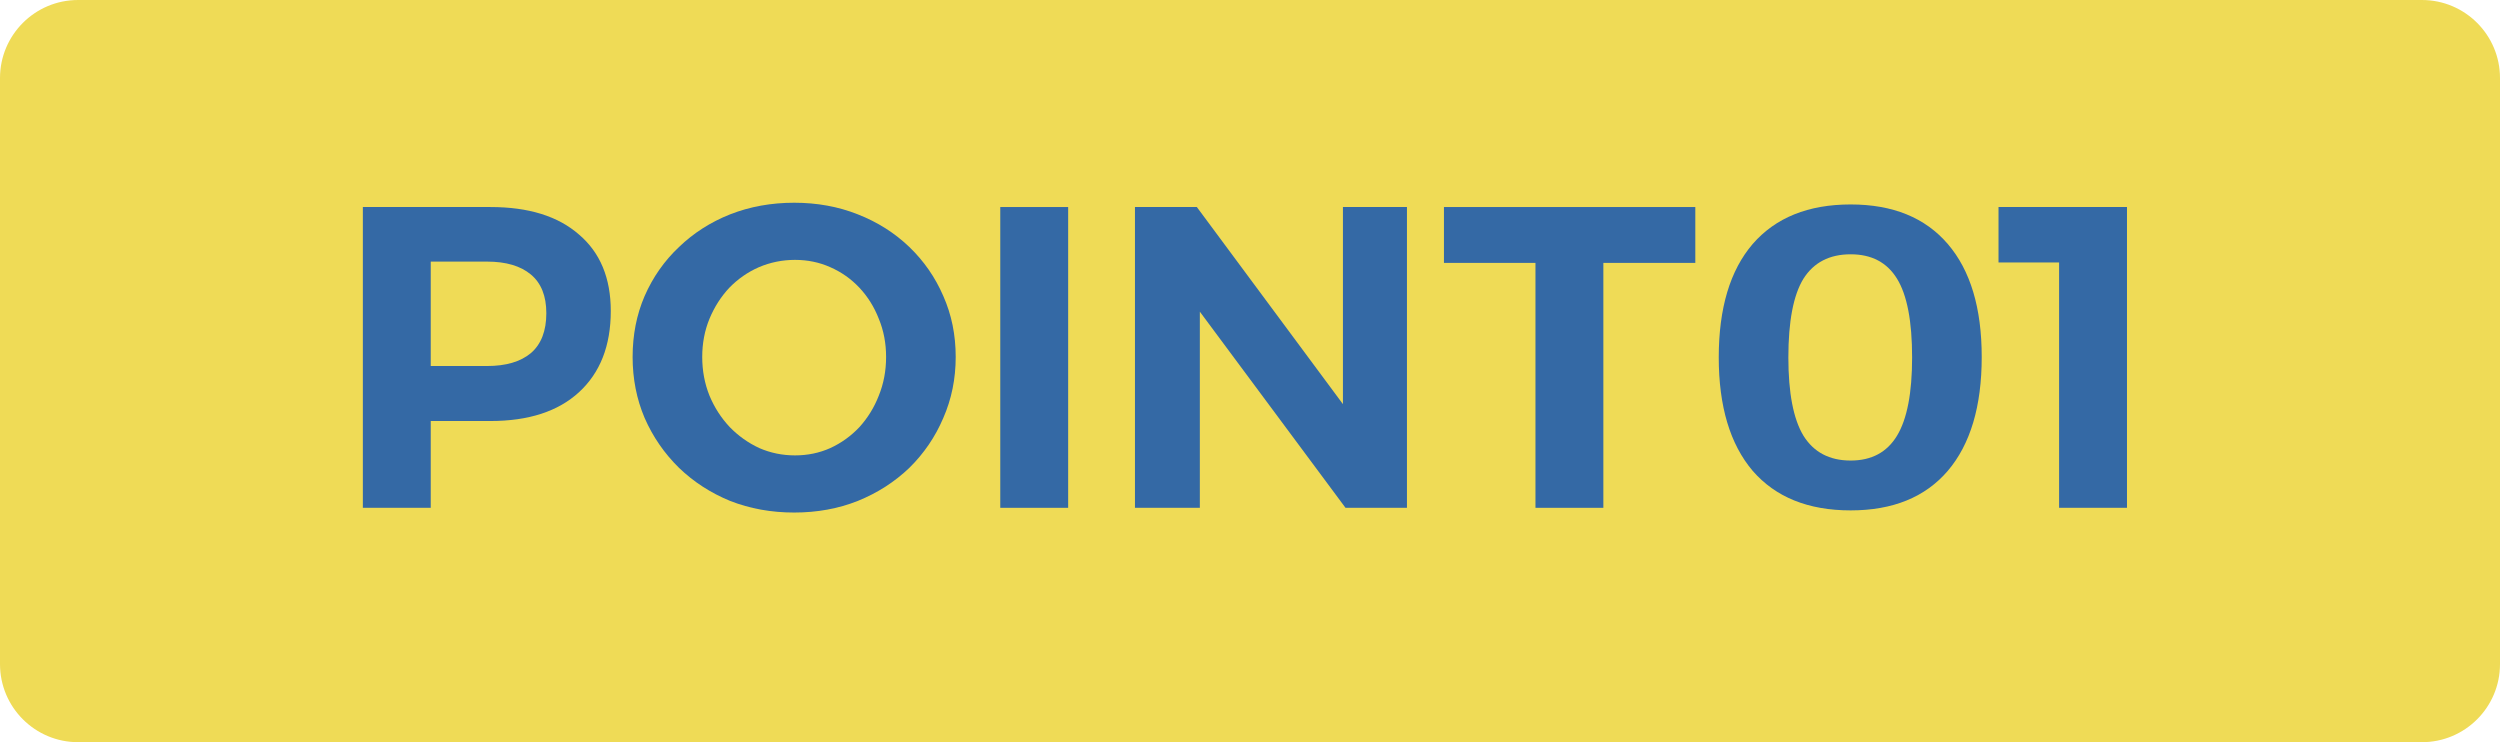
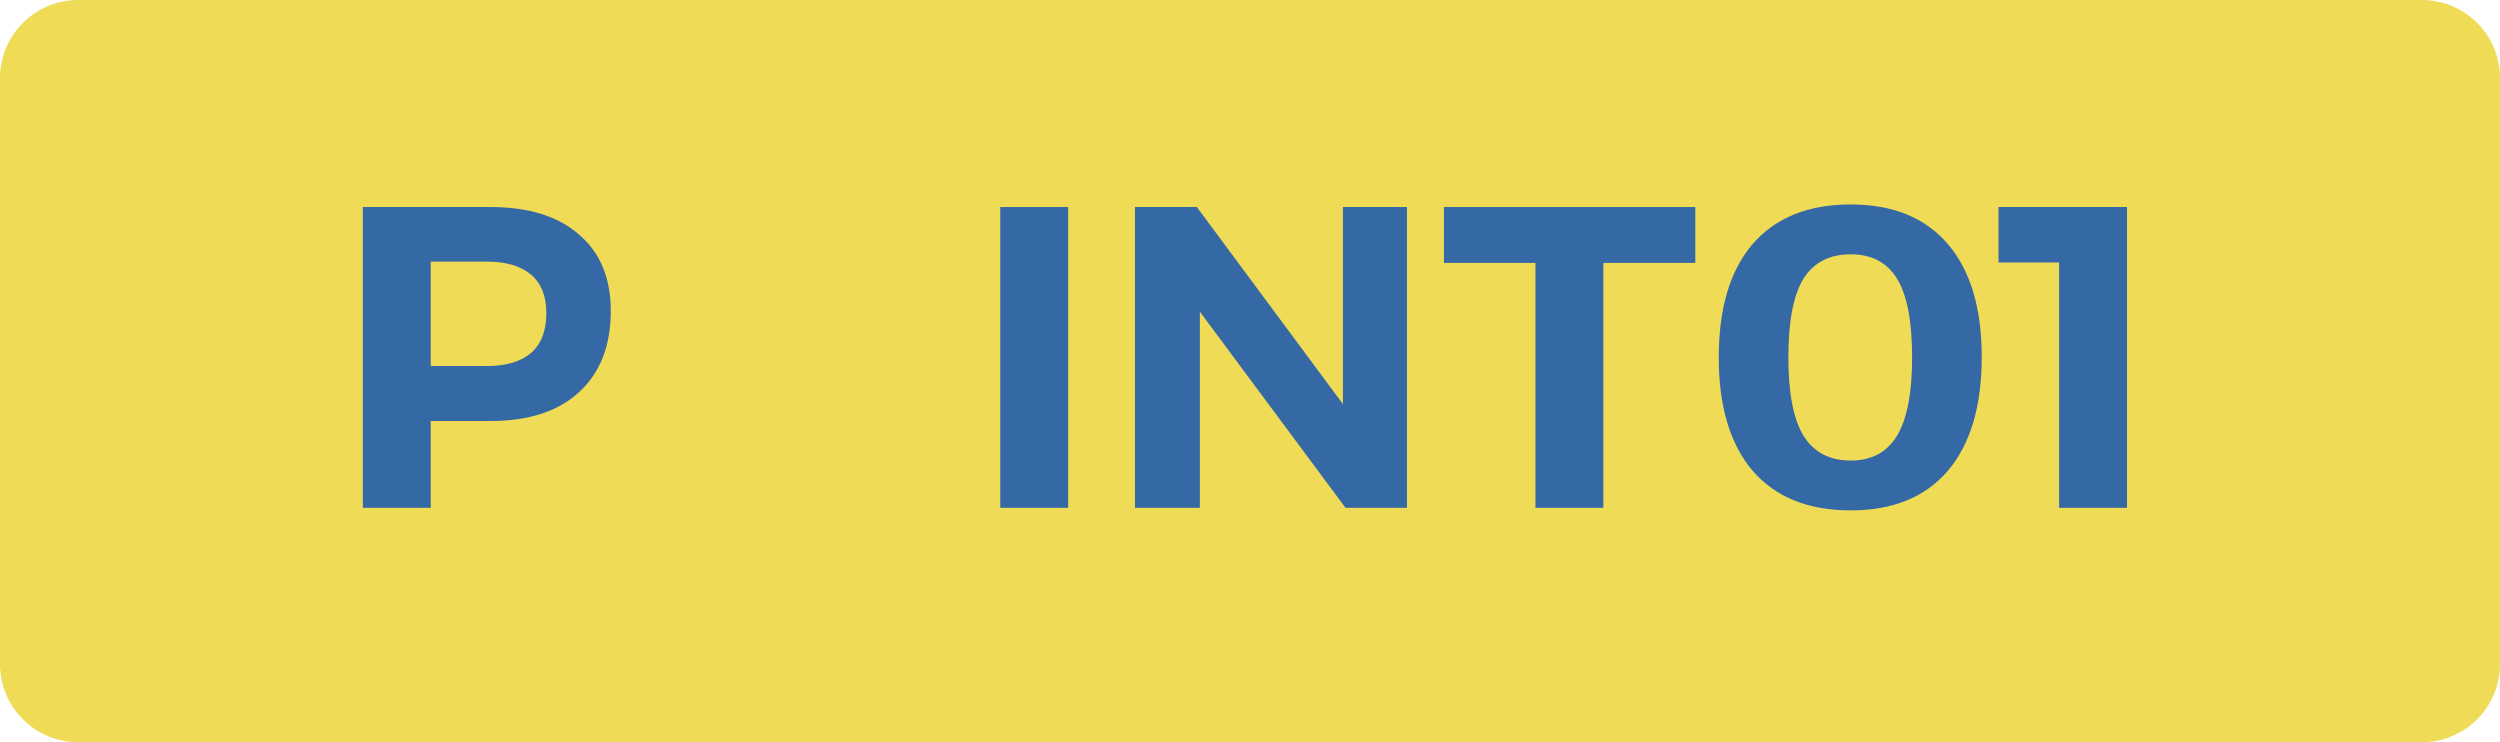
<svg xmlns="http://www.w3.org/2000/svg" width="64" height="19" viewBox="0 0 64 19" fill="none">
  <path d="M0 2C0 0.895 0.895 0 2 0H62C63.105 0 64 0.895 64 2V17C64 18.105 63.105 19 62 19H2C0.895 19 0 18.105 0 17V2Z" fill="#EFDB56" />
  <path d="M51.162 5.3H54.451V13H52.713V5.96L53.472 6.719H51.162V5.3Z" fill="#3469A5" />
  <path d="M47.377 5.234C48.455 5.234 49.284 5.571 49.863 6.246C50.443 6.921 50.732 7.885 50.732 9.139C50.732 10.4 50.443 11.372 49.863 12.054C49.284 12.729 48.455 13.066 47.377 13.066C46.292 13.066 45.456 12.729 44.869 12.054C44.29 11.372 44 10.404 44 9.15C44 7.889 44.29 6.921 44.869 6.246C45.456 5.571 46.292 5.234 47.377 5.234ZM47.377 6.51C46.835 6.51 46.431 6.719 46.167 7.137C45.911 7.555 45.782 8.226 45.782 9.15C45.782 10.059 45.911 10.727 46.167 11.152C46.431 11.577 46.835 11.79 47.377 11.79C47.913 11.79 48.309 11.577 48.565 11.152C48.822 10.727 48.95 10.059 48.95 9.15C48.95 8.226 48.822 7.555 48.565 7.137C48.309 6.719 47.913 6.51 47.377 6.51Z" fill="#3469A5" />
  <path d="M36.965 5.3H43.4V6.73H41.046V13H39.308V6.73H36.965V5.3Z" fill="#3469A5" />
  <path d="M29.055 5.3H30.639L34.83 10.954L34.379 11.108V5.3H36.018V13H34.445L30.254 7.357L30.716 7.203V13H29.055V5.3Z" fill="#3469A5" />
  <path d="M25.607 5.3H27.345V13H25.607V5.3Z" fill="#3469A5" />
-   <path d="M20.331 5.19C20.917 5.19 21.46 5.289 21.959 5.487C22.465 5.685 22.904 5.964 23.279 6.323C23.652 6.682 23.942 7.1 24.148 7.577C24.36 8.054 24.466 8.574 24.466 9.139C24.466 9.696 24.36 10.217 24.148 10.701C23.942 11.185 23.652 11.61 23.279 11.977C22.904 12.336 22.465 12.619 21.959 12.824C21.46 13.022 20.917 13.121 20.331 13.121C19.744 13.121 19.198 13.022 18.692 12.824C18.193 12.619 17.756 12.336 17.383 11.977C17.009 11.61 16.715 11.185 16.503 10.701C16.297 10.217 16.195 9.696 16.195 9.139C16.195 8.574 16.297 8.054 16.503 7.577C16.715 7.093 17.009 6.675 17.383 6.323C17.756 5.964 18.193 5.685 18.692 5.487C19.198 5.289 19.744 5.19 20.331 5.19ZM20.352 6.653C20.03 6.653 19.722 6.715 19.428 6.84C19.142 6.965 18.89 7.141 18.669 7.368C18.457 7.595 18.288 7.859 18.163 8.16C18.039 8.461 17.977 8.787 17.977 9.139C17.977 9.491 18.039 9.821 18.163 10.129C18.288 10.43 18.46 10.697 18.68 10.932C18.901 11.159 19.154 11.339 19.439 11.471C19.726 11.596 20.03 11.658 20.352 11.658C20.675 11.658 20.976 11.596 21.255 11.471C21.541 11.339 21.79 11.159 22.003 10.932C22.215 10.697 22.38 10.43 22.497 10.129C22.622 9.821 22.684 9.491 22.684 9.139C22.684 8.787 22.622 8.461 22.497 8.16C22.38 7.859 22.215 7.595 22.003 7.368C21.79 7.141 21.541 6.965 21.255 6.84C20.976 6.715 20.675 6.653 20.352 6.653Z" fill="#3469A5" />
  <path d="M12.556 5.3C13.532 5.3 14.287 5.535 14.822 6.004C15.365 6.466 15.636 7.119 15.636 7.962C15.636 8.849 15.365 9.542 14.822 10.041C14.287 10.532 13.532 10.778 12.556 10.778H10.268L11.027 10.019V13H9.289V5.3H12.556ZM12.468 9.37C12.952 9.37 13.326 9.26 13.59 9.04C13.854 8.813 13.986 8.472 13.986 8.017C13.986 7.577 13.854 7.247 13.59 7.027C13.326 6.807 12.952 6.697 12.468 6.697H10.268L11.027 5.938V10.14L10.268 9.37H12.468Z" fill="#3469A5" />
</svg>